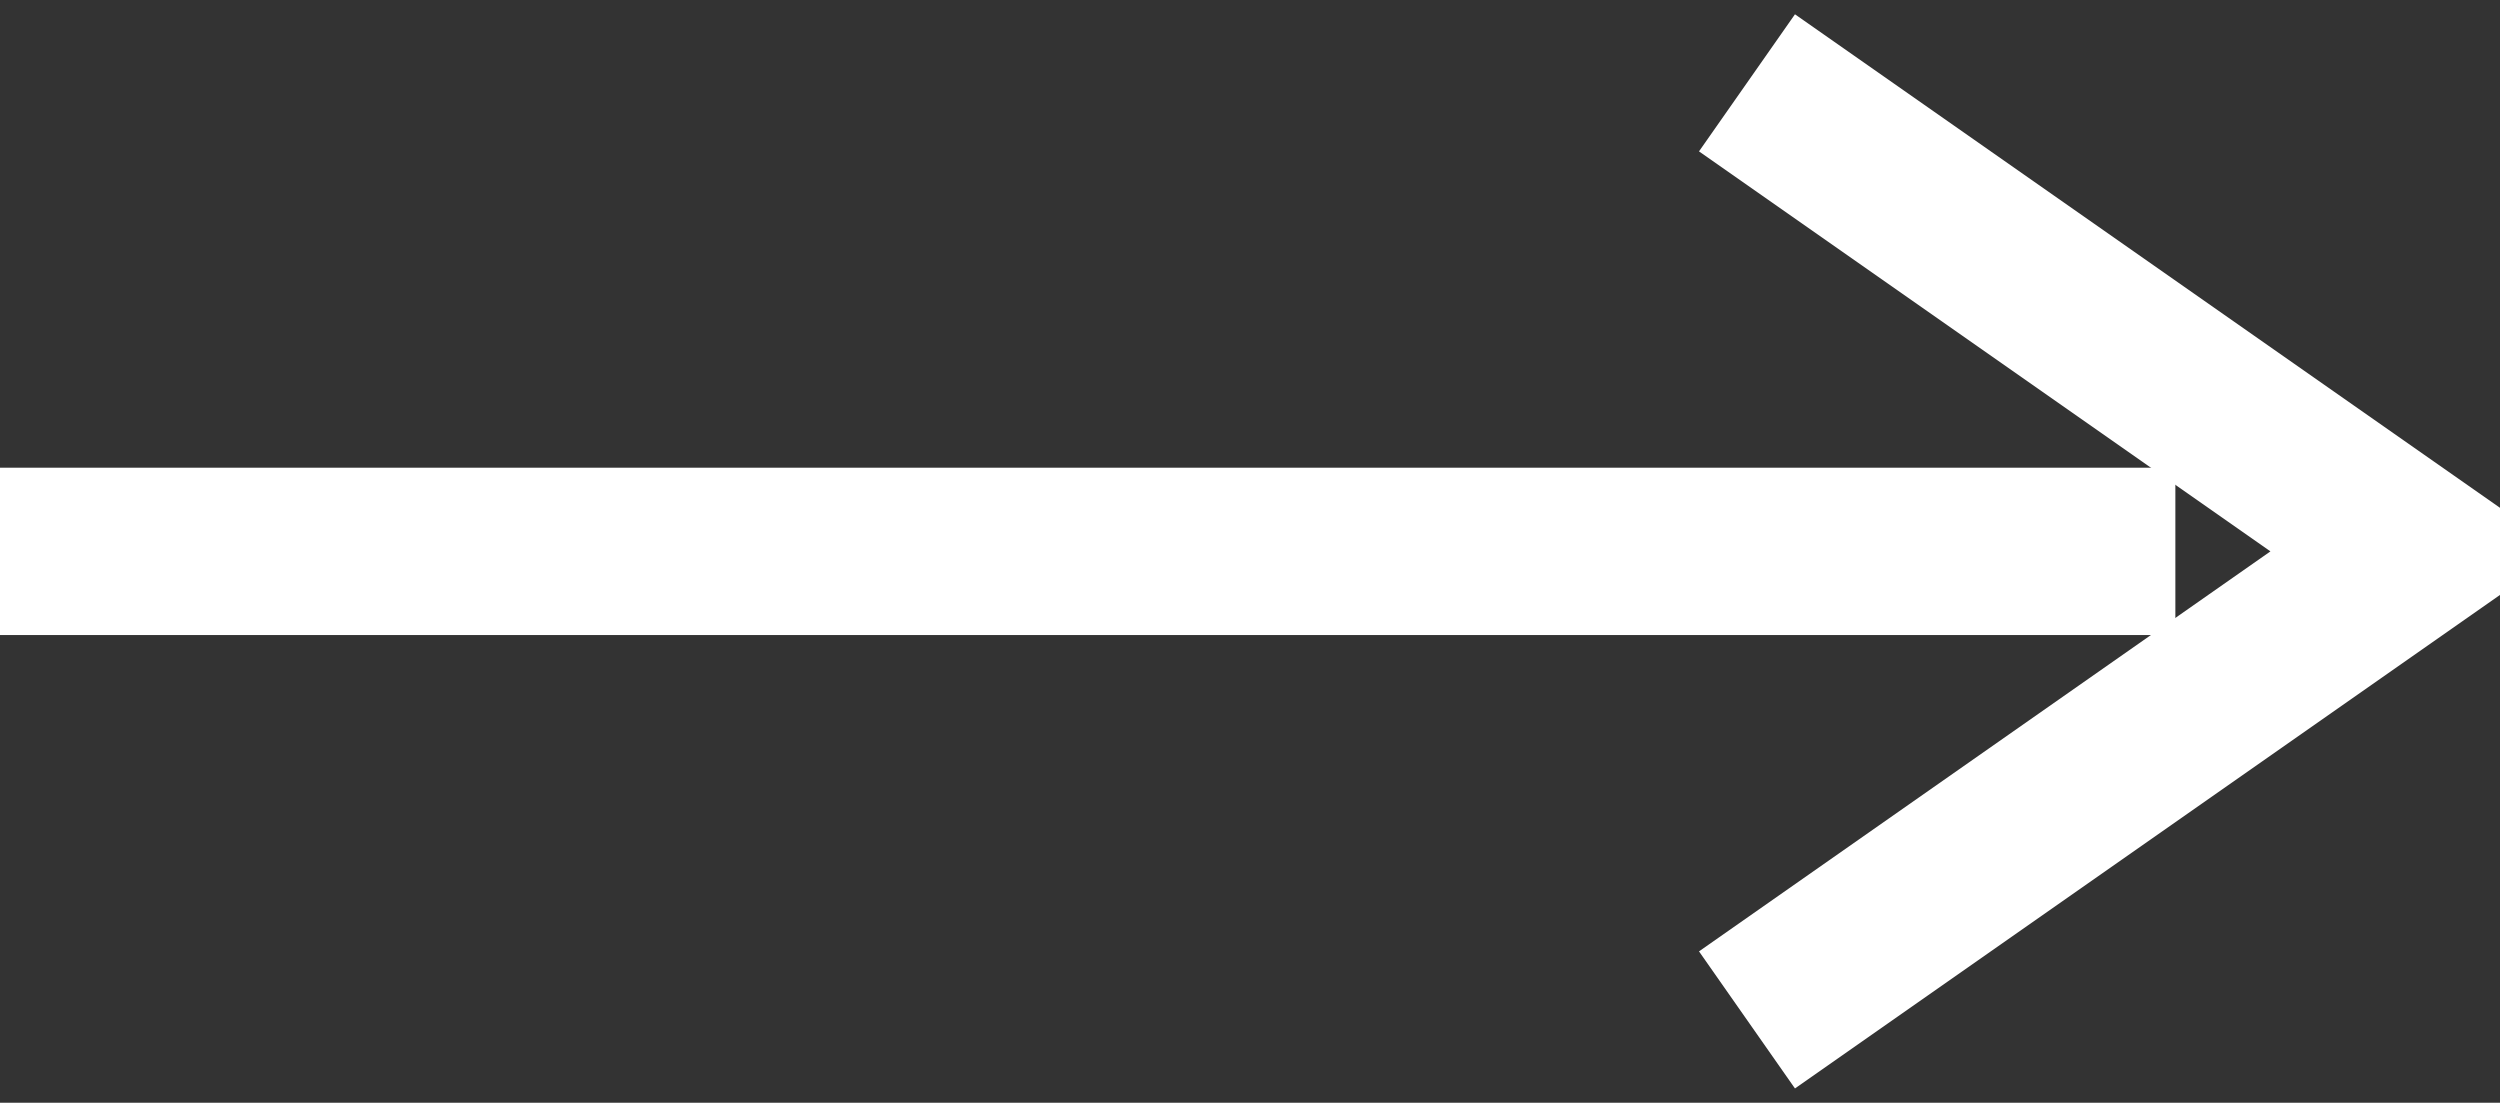
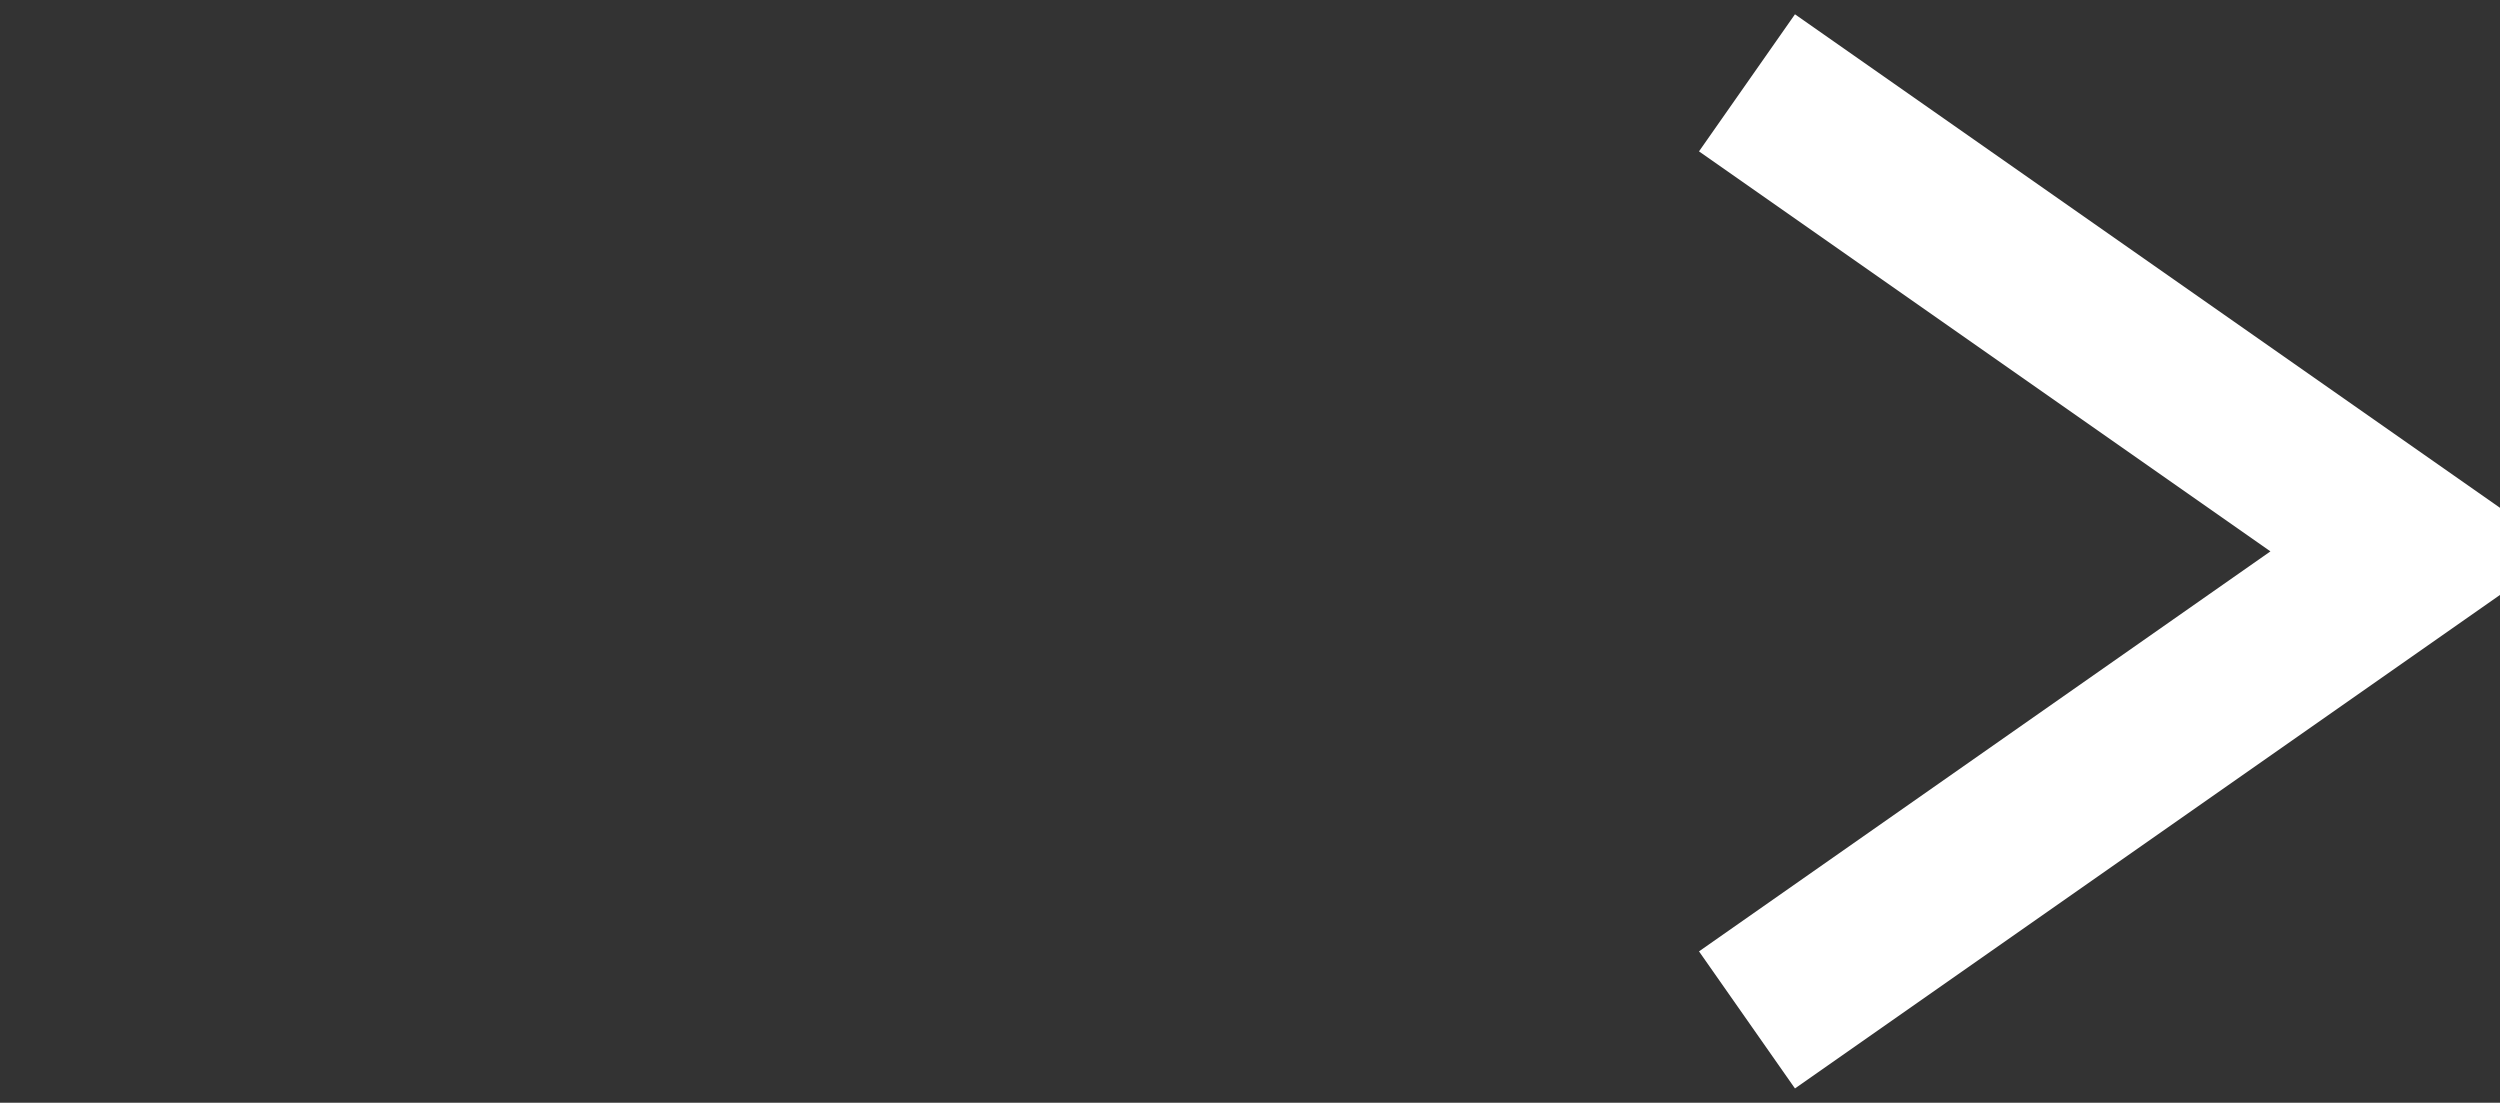
<svg xmlns="http://www.w3.org/2000/svg" id="arw01.svg" width="29.88" height="13.18" viewBox="0 0 29.88 13.18">
  <rect x="0" y="0" width="29.88" height="13.18" fill="#333333" stroke="none" />
  <defs>
    <style>
      .cls-1 {
        fill: none;
        stroke: #fff;
        stroke-width: 2px;
        fill-rule: evenodd;
      }

      .cls-2 {
        fill: #fff;
      }
    </style>
  </defs>
  <path id="_" data-name="＞" class="cls-1" d="M1766.88,2142.4l8,5.6-8,5.6" transform="translate(-1746 -2141.41)" />
-   <rect id="k" class="cls-2" y="5.59" width="26" height="2" />
</svg>